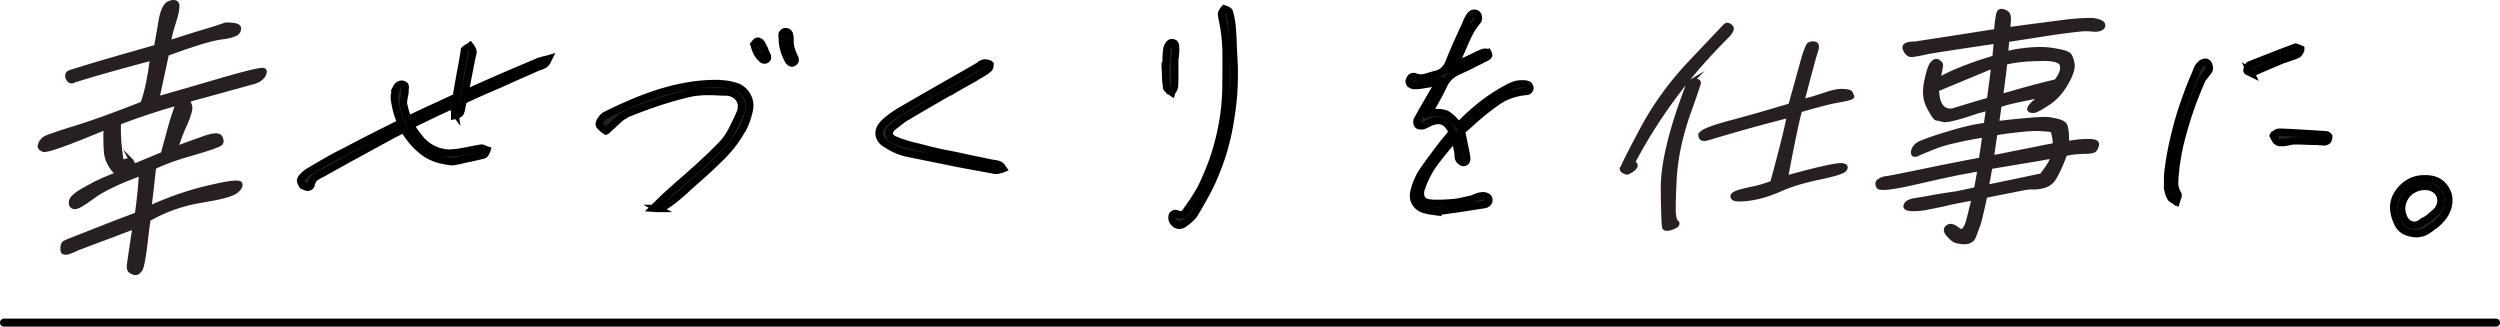
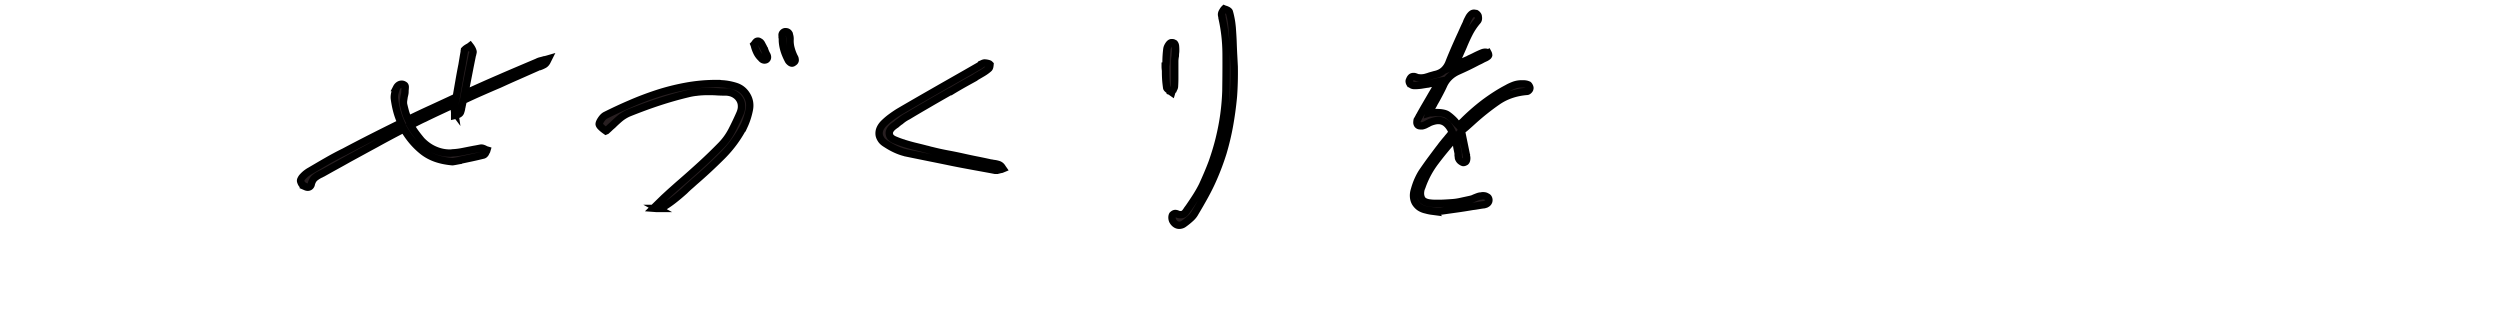
<svg xmlns="http://www.w3.org/2000/svg" id="_レイヤー_2" data-name="レイヤー 2" viewBox="0 0 298.96 39.06">
  <defs>
    <style>.cls-1{stroke-width:.88px}.cls-1,.cls-2{fill:#281f21;stroke-miterlimit:10}.cls-1{stroke:#000}.cls-2{stroke:#281f21;stroke-width:.5px}</style>
  </defs>
  <g id="_レイアウト" data-name="レイアウト">
-     <path class="cls-2" d="M18.66 5.61c.15-.8.34-1.84.55-3.11s.6-2.04 1.12-2.17c.53-.17.83-.07.88.27.04.37-.1 1.1-.44 2.14-.34 1.04-.52 1.8-.55 2.34 2.39-.77 4.21-1.34 5.5-1.71l1.3-.44c.89 0 1.37.1 1.51.3.13.23.05.47-.17.7-.26.23-.94.44-2.07.57-1.17.17-3.26.81-6.33 1.94-.48 2.21-.85 3.94-1.15 5.35 2.86-.8 5.63-1.64 8.31-2.41 2.71-.77 4.17-1.11 4.4-1.01.2.1.19.3-.02.67-.25.37-.61.6-1.07.74-.45.13-3.13.87-8.02 2.21.09.1.19.3.31.63.12.3-.05 1-.48 2.01-.47 1-.89 2.07-1.19 3.11.69-.27 1.69-.64 3.03-1.11 1.31-.5 2.03-.57 2.26-.24.19.33.21.6.04.77-.18.2-1.25.57-3.21 1.14-1.96.54-3.56 1.11-4.75 1.71-.18 1.7-.37 3.31-.55 4.85 2.34-1.07 4.75-1.91 7.1-2.45 2.39-.57 3.63-.71 3.76-.44.09.27-.07.57-.49.9-.43.37-1.78.74-4.03 1.11-2.28.34-4.46 1.11-6.45 2.24-.13.9-.28 2.04-.43 3.44-.19 1.4-.35 2.24-.51 2.54-.19.27-.36.4-.51.44-.18.03-.39-.03-.61-.17-.26-.13-.32-.37-.28-.8.05-.43.29-1.94.67-4.54-2.26.84-4.53 1.71-6.92 2.61-1.11.57-1.69.64-1.7.14-.02-.47.07-.73.23-.84.16-.1 1.02-.47 2.63-1.07 1.58-.64 3.58-1.41 6.04-2.34.25-1.7.41-3.34.49-4.88-2.69 1.01-4.61 1.91-5.81 2.81-1.16.87-1.88 1.27-2.19 1.2s-.44-.3-.36-.73c.08-.4.75-.94 2.01-1.61 1.24-.7 2.44-1.2 3.55-1.61-.88-.83-1.35-1.77-1.4-2.8-.06-1.04-.06-1.97-.02-2.74-4.61 1.91-7.1 2.81-7.46 2.65-.4-.17-.5-.37-.39-.6.04-.23.18-.4.32-.57.14-.17.46-.33.95-.5.46-.17 1.61-.57 3.42-1.11 1.79-.57 4.31-1.47 7.55-2.75.49-1.3.87-3.11 1.16-5.41-3.27.87-6.32 1.71-9.24 2.61-.37.23-.64.17-.82-.2-.18-.37-.1-.63.25-.77 3.3-1.04 6.73-2.01 10.28-3.02zm-2.89 13.67c.11.2.06.47-.17.74 1.31-.54 2.6-1.1 3.87-1.61.57-2.07.94-3.51 1.21-4.34.27-.87.48-1.44.65-1.74-2.41.67-4.81 1.47-7.12 2.35-.04 1.54.06 3.11.37 4.71.69-.27 1.09-.3 1.2-.1z" />
    <path class="cls-1" d="M36.58 22.33c-.08-.03-.16-.07-.25-.12-.11-.07-.2-.15-.25-.23s-.09-.18-.12-.27-.02-.17.02-.25.08-.16.15-.25c.11-.13.25-.27.4-.4.16-.13.34-.26.54-.37.65-.38 1.31-.77 1.99-1.16.68-.39 1.38-.77 2.1-1.12 1.09-.58 2.21-1.16 3.33-1.73 1.13-.57 2.29-1.15 3.47-1.73-.2-.45-.37-.91-.5-1.39-.13-.48-.23-.99-.3-1.53-.02-.18 0-.39.05-.62.06-.23.13-.46.22-.69a.79.79 0 01.27-.3c.11-.07.22-.1.33-.1.07 0 .13.01.18.03.06.02.12.06.18.1.04.04.07.11.07.2s-.01.23-.03.44v.13c0 .09-.01.18-.03.27-.02.09-.04.19-.07.3l-.07.47c-.02.16-.02.31 0 .47.07.31.15.62.23.92.09.3.2.6.34.89.92-.45 1.85-.89 2.8-1.32.95-.44 1.93-.89 2.93-1.36l.33-1.89c.11-.64.23-1.3.37-1.99.04-.27.09-.53.13-.79s.09-.51.13-.75v-.1s0-.04.02-.05c.01-.01.02-.03.02-.05v-.03l.03-.03c.07-.07.15-.13.23-.18.09-.06.18-.11.27-.15l.13-.1.1.13c.04.07.09.14.13.22.04.08.08.16.1.25.02.04.03.1.02.15-.01.06-.03.13-.05.22 0 .02 0 .04-.02.07s-.02.04-.02.07l-.27 1.34c-.09.47-.19.98-.3 1.54-.11.56-.22 1.13-.33 1.71 1.32-.6 2.7-1.22 4.14-1.84 1.44-.63 2.96-1.27 4.54-1.94.13-.07.27-.12.4-.15s.28-.07.44-.12c.04 0 .09 0 .13-.02.04-.01.08-.02.1-.02l.24-.07-.1.2c-.11.25-.25.41-.42.5-.17.09-.34.17-.52.23-.04 0-.1.01-.15.03-.06.02-.11.04-.15.07l-2.28 1.01c-.76.33-1.51.67-2.25 1.01-.69.29-1.4.6-2.13.92-.73.32-1.45.65-2.16.99l-.03.07-.07.34-.07.33s0 .05-.02.08c-.01.03-.02.07-.02.12-.02.16-.07.32-.13.49-.07.17-.26.28-.57.35l-.13.03v-.4a2.693 2.693 0 010-.8l.03-.17c-.67.31-1.31.61-1.91.89s-1.17.55-1.71.82c-.25.11-.5.23-.77.37-.27.13-.57.29-.91.47.18.31.38.62.6.92.22.3.46.6.7.89.47.49 1 .87 1.58 1.12.58.26 1.2.39 1.84.39.07 0 .15 0 .23-.02.09-.01.17-.02.24-.02.31-.02.62-.06.94-.12.31-.06.61-.12.91-.18.22-.04.45-.09.69-.13.24-.04.46-.09.69-.13h.07c.07 0 .14.02.22.05.08.03.16.07.25.12l.07.03.1.03-.03.1s-.03.04-.03.05-.01.03-.03.05c-.04.11-.09.2-.15.27a.41.41 0 01-.18.13c-.45.11-.91.22-1.38.32-.47.1-.93.2-1.37.29l-.03.03c-.13.02-.28.05-.44.08-.16.03-.31.06-.47.08h-.03c-.76-.07-1.43-.21-2.01-.42s-1.1-.5-1.54-.85c-.45-.36-.86-.76-1.24-1.21s-.71-.93-1.01-1.44c-1.12.58-2.23 1.17-3.33 1.78-1.11.6-2.2 1.2-3.27 1.78-.51.29-1.03.58-1.56.87-.53.29-1.04.58-1.56.87-.04.02-.08.04-.12.05-.03.01-.06.03-.08.05-.25.11-.47.25-.69.42-.21.17-.36.42-.45.75a.48.48 0 01-.15.3.41.41 0 01-.29.1.63.63 0 01-.22-.05zm42.08 2.6h-.13l-.4-.03 1.27-1.24c.34-.31.67-.62 1.01-.92.34-.3.67-.6 1.01-.89.83-.72 1.65-1.45 2.48-2.21.83-.76 1.62-1.53 2.38-2.31.49-.51.91-1.1 1.24-1.74s.66-1.33.97-2.04c.13-.31.2-.61.18-.91a1.51 1.51 0 00-.25-.8c-.16-.25-.37-.44-.64-.59-.27-.15-.58-.23-.94-.25h-.17c-.31 0-.63-.01-.94-.03-.31-.02-.62-.03-.94-.03-.51 0-.98.02-1.39.07a8 8 0 00-1.16.2c-1.12.27-2.26.59-3.42.97s-2.38.83-3.65 1.34c-.36.16-.69.36-.99.6-.3.25-.61.53-.92.84-.13.11-.26.22-.37.33-.11.11-.24.22-.37.34l-.07.03-.1-.07c-.18-.13-.34-.26-.47-.39-.13-.12-.21-.24-.23-.35 0-.13.08-.32.25-.57.17-.25.34-.41.52-.5.94-.47 1.92-.93 2.95-1.37 1.03-.45 2.09-.85 3.18-1.21 1.1-.36 2.24-.65 3.42-.87s2.39-.34 3.62-.34h.47l.2.03c.54.02 1.1.12 1.69.3.59.18 1.04.54 1.36 1.07.33.54.43 1.14.28 1.81-.14.67-.34 1.27-.59 1.81a14.28 14.28 0 01-2.65 3.65c-1.07 1.07-2.18 2.1-3.32 3.08-.22.2-.43.39-.62.55-.19.17-.37.34-.55.52-.47.42-.92.8-1.36 1.14-.44.34-.87.63-1.29.87-.04.04-.11.07-.18.08s-.17.02-.29.02h-.1zM91.2 7.11a.404.404 0 01-.17-.15c-.2-.18-.37-.4-.5-.65-.13-.26-.25-.56-.33-.92l-.03-.07.07-.07s.05-.09.08-.13a.71.71 0 01.12-.13c.02-.02.05-.04.08-.05.03-.01.07-.02.12-.02s.08.01.12.03c.03.02.07.04.12.07.07.04.12.11.17.18.04.08.09.16.13.25.04.07.08.14.12.22.03.08.07.15.12.22.02.09.06.18.1.29s.09.2.13.29c.09.13.13.26.13.37s-.04.2-.13.27c-.02.02-.06.04-.1.05s-.09.02-.13.02c-.07 0-.13-.02-.2-.05zm3.35.39s-.09-.06-.13-.1l-.08-.08s-.06-.07-.08-.12c-.22-.42-.39-.82-.5-1.19-.11-.37-.18-.74-.2-1.12v-.2a.97.97 0 00-.03-.23v-.2a.36.36 0 01.07-.3c.07-.09.16-.15.27-.17h.07c.11 0 .2.02.27.07.07.04.12.11.17.2.02.09.04.18.07.29.02.1.03.21.03.32-.02.36.01.71.1 1.06.09.35.21.69.37 1.02.02.04.05.09.08.15s.05.12.05.18c.02.09.02.17-.02.23-.03.07-.1.12-.18.17-.02.02-.05.04-.08.05s-.06.02-.08.02c-.04 0-.09-.01-.13-.03zm24.53 12.87h-.07c-.83-.16-1.68-.31-2.55-.47-.87-.16-1.74-.32-2.62-.5-.87-.18-1.75-.36-2.65-.54-.89-.18-1.78-.36-2.65-.54a6.33 6.33 0 01-1.32-.42c-.44-.19-.85-.42-1.26-.69-.27-.16-.47-.33-.6-.54-.13-.2-.21-.4-.23-.6-.02-.25.02-.48.12-.7s.26-.45.49-.67.49-.45.79-.67c.3-.22.63-.45.99-.67 1.3-.76 2.6-1.51 3.91-2.26 1.31-.75 2.61-1.49 3.91-2.23l1.81-1.04.07-.07s.04-.03.07-.03c.09-.07.17-.12.25-.15a.62.62 0 01.18-.05c.13 0 .26.02.39.05.12.03.2.06.22.08l.03.03.03.03s-.01.12-.03.23-.06.19-.1.23c-.22.2-.47.38-.74.54l-.8.47-.13.1c-.49.27-.98.54-1.48.82-.49.28-.97.56-1.44.85h-.07c-.83.47-1.67.95-2.51 1.44s-1.69.98-2.51 1.48c-.18.09-.33.18-.47.27-.13.09-.28.2-.44.34-.07.04-.15.1-.24.17s-.18.15-.27.23c-.31.2-.54.4-.67.6s-.18.39-.13.57c.04.29.26.51.64.67s.68.27.91.34c.04.02.08.03.1.03s.04.01.07.03c.42.13.87.26 1.32.37.46.11.91.22 1.36.34.11.02.22.05.32.08s.21.06.32.08c.63.16 1.26.3 1.91.42.65.12 1.29.25 1.91.39.49.11 1 .22 1.51.32s1.03.21 1.54.32c.07.02.15.04.25.05s.18.03.25.05h.03c.22.02.43.07.62.13.19.07.34.2.45.4l.07.1-.17.07c-.11.02-.22.04-.32.07s-.2.03-.29.03h-.07zm20.87-9.47s-.04-.03-.07-.05c-.09-.07-.17-.13-.25-.2-.08-.07-.12-.13-.12-.2-.04-.31-.08-.63-.1-.94-.02-.31-.03-.61-.03-.9v-.03c0-.09 0-.18-.02-.29-.01-.1-.02-.2-.02-.28v-.1h.03v-.03c.02-.09.04-.18.05-.29.01-.1.02-.2.02-.28a12.743 12.743 0 01.1-1.44c.02-.16.09-.32.2-.49.11-.17.22-.26.34-.28h.07c.07 0 .12.01.17.03l.13.07c.07.09.11.2.12.32.01.12.02.25.02.39v.07c0 .11 0 .22-.02.33-.01.11-.02.22-.02.34v.03c-.02.11-.04.22-.05.32-.01.1-.02.21-.02.32v2.04c0 .31-.01.63-.03.94 0 .09-.02.18-.07.27-.04.09-.09.17-.13.23a.18.18 0 00-.05.07c-.01.02-.03.04-.05.07l-.03.1-.1-.07s-.04-.04-.07-.05zm.62 15.89c-.14-.1-.26-.24-.35-.42-.04-.11-.07-.23-.07-.35s.02-.23.07-.32c.04-.04.09-.08.15-.12.06-.03.12-.05.18-.05.02 0 .06 0 .1.02s.08.02.1.02c.09.04.17.07.23.08.07.01.13.02.2.02.2 0 .36-.06.47-.17s.22-.26.33-.44l.2-.27c.29-.42.58-.85.86-1.29.28-.44.53-.88.75-1.32.42-.92.82-1.84 1.17-2.78.33-.94.62-1.88.85-2.83.23-.95.42-1.91.55-2.87.13-.96.21-1.92.24-2.88v-.13c.02-1.41.03-2.84.02-4.29-.01-1.45-.17-2.88-.49-4.29v-.1c-.02-.07-.04-.14-.05-.22-.01-.08 0-.15.02-.22s.06-.15.12-.25.11-.17.15-.22l.03-.03.07.03c.11.02.22.07.34.13.11.07.18.13.2.2.09.31.16.63.22.96.06.32.09.63.12.92.04.56.08 1.12.1 1.68.02.56.04 1.11.07 1.64l.07 1.34c.02 1.25-.01 2.46-.1 3.62-.11 1.18-.27 2.33-.47 3.44-.2 1.11-.46 2.18-.77 3.23-.33 1.05-.71 2.07-1.14 3.05-.31.72-.66 1.42-1.04 2.11s-.76 1.35-1.14 1.98c-.13.25-.31.48-.54.69s-.49.43-.8.65c-.09.07-.18.12-.28.15-.1.03-.2.05-.29.05a.76.76 0 01-.45-.15zm30.67-1.54c-.23-.03-.47-.08-.72-.15a2.19 2.19 0 01-.79-.33 1.91 1.91 0 01-.49-.54c-.11-.2-.18-.43-.2-.69-.02-.26.01-.53.1-.82.13-.47.28-.89.45-1.26s.35-.7.55-.99c.34-.49.68-.98 1.04-1.46s.71-.96 1.07-1.42c.13-.18.26-.35.39-.5.12-.16.25-.31.39-.47.07-.09.14-.18.22-.27s.15-.18.22-.27c.04-.02.08-.05.1-.08.02-.03.04-.07.07-.12l.03-.03v-.03c-.2-.47-.44-.82-.72-1.06a1.43 1.43 0 00-.92-.35c-.18 0-.36.02-.54.07a3 3 0 00-.57.2c-.04.02-.08.04-.12.07a.16.16 0 01-.08.03c-.11.07-.22.12-.32.17-.1.04-.21.08-.32.1h-.17c-.09 0-.17-.01-.23-.03a.356.356 0 01-.17-.13c-.04-.07-.07-.15-.07-.23s.01-.19.03-.3c.04-.07.09-.14.13-.22.04-.08.09-.16.13-.25a.18.18 0 00.05-.07l.05-.1c.22-.4.45-.8.69-1.21s.48-.82.72-1.24l.91-1.54-.17.03c-.07.02-.13.04-.18.05-.06.01-.11.03-.15.05h-.03c-.11.02-.22.05-.32.08s-.21.05-.32.05a.887.887 0 01-.3.07h-.03l-.74.12c-.25.03-.49.05-.74.05-.13 0-.25-.02-.33-.07s-.17-.1-.24-.17a.584.584 0 01-.08-.22.29.29 0 01.05-.22c.04-.13.11-.23.18-.3s.17-.1.29-.1c.04 0 .09 0 .15.02s.11.03.15.05c.09.04.18.07.28.08s.2.02.29.02c.2 0 .39-.02.57-.07s.36-.1.54-.17c.09-.02.18-.05.29-.08s.2-.06.29-.08c.42-.09.78-.26 1.06-.52s.5-.6.65-1.02c.22-.56.46-1.12.7-1.68.25-.56.49-1.11.74-1.64l.03-.07.27-.6c.09-.2.18-.39.27-.57l.03-.07c.04-.13.1-.27.17-.4s.13-.26.2-.37c.09-.13.18-.23.27-.3a.432.432 0 01.4-.08c.04.01.09.02.13.02.07.04.13.1.18.17.06.07.08.15.08.23.02.11.02.21 0 .3s-.07.17-.13.23c-.38.45-.7.93-.96 1.44s-.49 1.02-.69 1.51c-.13.31-.27.61-.4.91s-.28.58-.44.87c-.02.04-.04.08-.05.12-.01.03-.03.07-.05.12 0 .02 0 .04-.02.07a.25.25 0 00-.02.1l-.07.13.15-.07c.1-.04.16-.07.18-.07l.03.03.1-.07v-.03a1.869 1.869 0 00.5-.2c.13-.07.27-.13.4-.18.13-.06.27-.12.4-.18l.03-.03c.25-.11.5-.23.77-.37.27-.13.55-.26.84-.37.02 0 .06 0 .1-.02.04-.01.09-.02.13-.02.09 0 .16.01.22.03.06.02.11.04.15.07a.585.585 0 01.07.26.32.32 0 01-.15.18c-.08.06-.16.11-.25.15-.16.07-.31.14-.45.22-.14.08-.3.15-.45.22-.38.2-.77.4-1.16.59-.39.19-.79.37-1.19.55-.4.18-.75.41-1.04.69-.29.28-.53.61-.7.99s-.37.76-.57 1.14-.41.76-.64 1.14v.03c-.09.16-.18.31-.27.45l-.27.45-.03.13.1-.03c.16 0 .3 0 .42-.02s.23-.02.32-.02c.67 0 1.15.09 1.42.28s.58.45.89.79c.04.07.1.13.17.2l.23.23.03.03.27-.23c.09-.07.17-.14.25-.22l.25-.25c.83-.8 1.66-1.51 2.5-2.13.84-.61 1.68-1.15 2.53-1.59.27-.16.55-.28.84-.39.29-.1.59-.15.91-.15h.17c.11 0 .22.01.33.03.11.02.21.06.3.1.04.04.09.11.13.2s.06.17.03.23c0 .07-.04.14-.12.22-.08.08-.15.12-.22.12-1.36.11-2.55.52-3.55 1.22-1.01.7-1.96 1.46-2.85 2.26-.22.2-.45.41-.69.62-.23.21-.47.41-.72.59l-.03.03.57 2.78v.07s.01.04.03.07c0 .07 0 .12.02.17.01.04.02.1.02.17 0 .09-.01.17-.03.25-.02.08-.06.14-.1.18l-.13.07s-.09.03-.13.03h-.03c-.09-.02-.18-.07-.29-.15s-.17-.16-.22-.25c-.04-.07-.07-.14-.07-.22s-.01-.15-.03-.22v-.27c-.04-.2-.08-.4-.12-.59s-.06-.39-.08-.59l-.13-.7-.1.1c-.85.96-1.61 1.88-2.28 2.77-.67.88-1.2 1.85-1.58 2.9-.02.07-.04.13-.07.18-.02.06-.04.12-.07.18-.07.27-.09.5-.07.7s.08.38.17.54c.09.13.22.24.4.32.18.08.39.13.64.15.16.02.32.03.49.03h.52c.2 0 .43 0 .69-.02.26-.01.53-.03.82-.05.36-.02.71-.07 1.07-.15.36-.08.69-.15 1.01-.22.11-.02.22-.05.33-.08.11-.03.21-.07.3-.12l.33-.13c.11-.04.22-.08.34-.1.07 0 .13 0 .18-.02.06-.01.11-.02.15-.02.11 0 .21.01.29.03s.15.06.22.1c.09.04.15.1.18.17a.492.492 0 01-.25.67c-.02.02-.06.04-.1.05s-.1.03-.17.05c-.22.02-.45.06-.69.1-.23.04-.46.08-.69.1-.63.11-1.26.21-1.91.3-.65.09-1.28.18-1.91.27h-.4c-.22 0-.45-.02-.69-.05z" />
-     <path class="cls-2" d="M193.97 20.26c-.04-.14.76-1.74 2.33-4.69 1.58-2.98 3.62-5.79 6.11-8.37 2.47-2.61 3.78-4 3.93-4.14.15-.14.36-.12.63.12.27.23.06.67-.66 1.36-.68.67-1.64 1.68-2.86 3.04a61.009 61.009 0 00-8.19 11.87c.32.12.41.29.27.52-.14.23-.46.46-.93.67-.39-.09-.61-.23-.64-.38zm8.28-10.52c.07-.06.26-.06.54-.06s.38.09.35.29c-.04.2-.5 1.53-1.37 3.99-.83 2.46-1.36 4.92-1.51 7.38-.12 2.46-.15 3.94-.08 4.37.07.46.17.75.28.84.14.06.15.17.1.29-.05.12-.27.26-.69.41-.43.14-.71.14-.83 0-.1-.15-.16-1.77-.19-4.78.01-3.04 1.02-7.09 2.97-12.19.18-.32.34-.49.44-.55zm1.11 6.43c-.02-.38 1.08-.84 3.3-1.45 2.24-.58 4.73-1.31 7.44-2.12 1.02-3.62 1.56-5.7 1.76-6.25.19-.52.32-.87.43-.98.12-.12.28-.17.53-.17s.39.09.42.23c.07.15 0 .49-.18.98-.16.52-.67 2.4-1.53 5.7.97-.23 1.89-.52 2.85-.84.92-.32 1.63-.44 2.11-.38.52.03.78.11.82.23.07.12.11.23.18.38.07.14-.36.29-1.35.46-.96.15-2.58.55-4.87 1.22-.31 1.01-.88 3.71-1.7 8.08 1.93-.55 3.45-.93 4.64-1.19 1.16-.26 1.89-.38 2.22-.29.32.09.35.26.15.52-.2.23-1.19.55-2.99.93-1.8.38-3.34.81-4.69 1.42-1.34.58-2.56.96-3.7 1.1-1.14.15-1.82.12-1.96-.11-.17-.23.02-.43.55-.64.56-.17 1.14-.32 1.78-.44.61-.12 1.43-.35 2.36-.7 1.06-3.85 1.72-6.54 2-8.02-3.47.87-6.74 1.8-9.82 2.73-.52.12-.74-.03-.76-.4zm35.35-12.48c.03-.67.11-1.25.2-1.71.06-.46.19-.69.46-.67.27.03.5.14.66.29.16.15.2.41.2.75-.03.32-.04.72-.09 1.16.54-.09 1.43-.2 2.76-.38 1.3-.17 2.69-.35 4.21-.55 1.52-.17 2.54-.2 3.19-.18.6.09.98.23 1.15.43.11.23.08.41-.17.55-.24.15-.62.2-1.08.15-.45-.06-.98-.06-1.51 0-.57.06-1.55.18-3.01.38-1.46.23-3.34.52-5.63.87-.07.52-.11 1.07-.15 1.62.72-.2 1.36-.32 1.96-.38 1.46-.2 2.76-.2 3.83 0 1.08.17 1.69.38 1.83.64s.26.58.33 1.04c.06.49-.17 1.22-.76 2.26-.6 1.04-1.34 1.88-2.29 2.46-.92.61-1.46.87-1.64.84-.22 0-.4-.03-.47-.14-.07-.12.03-.32.34-.64.28-.32.77-.67 1.52-1.16-2.61.55-4.21.87-4.77 1.05l-.66.2-.31 2.17c.86-.12 1.93-.23 3.25-.35s2.23-.18 2.72-.15c.49.03.93.14 1.43.26.47.14.71.35.79.58.08.26.14.58.16.98.01.43.03.81.02 1.07 1.09-.2 1.94-.29 2.65-.26.68 0 .99.14.93.46-.06.32-.2.55-.37.67-.17.09-.55.15-1.2.15-.62.03-1.06.06-1.28.09-.25.03-.54.09-.96.17-.14.43-.38 1.04-.74 1.82s-.68 1.33-.97 1.56c-.3.26-.67.44-1.12.52-.42.09-.83.12-1.16.09-.34 0-.94.09-1.72.26-.84.17-2.12.41-3.82.76-.08.26-.17.72-.34 1.48-.17.72-.32 1.39-.48 1.91-.2.55-.38 1.01-.55 1.48-.17.44-.59.67-1.15.67-.58-.03-1-.11-1.22-.26-.25-.15-.51-.41-.79-.75-.25-.32-.26-.61.03-.81.29-.23.7-.12 1.24.32.51.41.92.03 1.24-1.19.32-1.22.52-2.11.64-2.58-1.61.32-2.6.49-3.05.61-.49.12-1.13.26-2.06.44-.9.2-1.66.29-2.31.26-.61-.03-.86-.17-.71-.49.15-.32.53-.49 1.13-.58.6-.09 1.43-.23 2.52-.44 1.08-.17 1.79-.29 2.1-.32.25-.03.67-.12 1.16-.23.45-.09.97-.2 1.48-.32l.16-.84c.05-.26.15-.81.26-1.56-.29.06-.8.15-1.54.29-.76.12-2.66.52-5.73 1.22-3.1.73-4.71.9-4.84.58-.16-.32-.11-.58.17-.72.21-.15.51-.26.86-.29.32-.03 2.02-.38 5.14-1.02s5.11-1.02 6.1-1.19c.13-.84.28-1.82.42-2.92-1.18.2-2.14.38-2.79.52-.71.17-1.29.29-1.84.44-.52.15-1.12.35-1.75.61-.61.26-1.17.46-1.58.67-.44.2-.63.09-.56-.32.08-.43.39-.75.86-.99.5-.2 1.1-.43 1.73-.64.63-.2 1.51-.49 2.66-.81 1.14-.32 2.3-.58 3.44-.73.1-.69.19-1.36.27-1.94l-1.3.35c-2.28.78-3.61 1.1-3.99 1.02-.42-.09-.71-.17-.89-.2-.15-.03-.46-.49-.92-1.36-.46-.87-.54-1.91-.28-3.1.25-1.16.48-1.88.74-2.14.24-.26.43-.32.66-.2.22.14.35.29.35.43s-.1.72-.33 1.77c1.59-.9 3.66-1.74 6.32-2.55l.4-.15c.07-.72.13-1.33.17-1.88-4.52.67-7.22 1.08-8.15 1.25-.9.2-1.51.32-1.86.35-.35.03-.62-.17-.84-.64-.25-.49.17-.72 1.19-.72 5-.76 8.25-1.28 9.74-1.51zm-.86 8.22c.22-1.68.41-3.01.5-3.96l-.59.2c-2.28.96-4.32 1.8-6.13 2.55.06 1.82.65 2.63 1.85 2.52 1.58-.49 3.02-.93 4.39-1.31zm7.32 7.63c.11-.23.19-.52.28-.84-1.99.38-3.54.61-4.7.81-1.18.2-2.11.35-2.75.47-.13.84-.28 1.65-.42 2.37 1.09-.23 3.28-.67 6.56-1.37.53-.7.87-1.19 1.01-1.45zm-.99-4.1c-.4-.03-.89-.03-1.39 0-.53.03-1.1.09-1.63.15-.57.06-1.39.15-2.54.35-.18 1.1-.3 2.08-.42 2.89.48-.09 1.09-.2 1.8-.35.74-.15 1.7-.35 2.95-.58 1.25-.26 2.19-.46 2.79-.55 0-.46-.08-1.07-.29-1.77-.42-.09-.87-.11-1.27-.14zm2.39-7.65c-.12-.52-.88-.75-2.27-.75-1.43.03-2.43.09-2.97.18-.6.06-1.08.17-1.54.29-.09.95-.27 2.29-.5 3.99 2.52-.73 4.7-1.34 6.58-1.77.6-.75.82-1.39.7-1.94z" />
-     <path class="cls-1" d="M260.05 23.98s-.04-.03-.07-.05c-.07-.02-.13-.06-.2-.1a.551.551 0 01-.17-.17c-.07-.09-.12-.2-.17-.32s-.09-.25-.13-.39c0-.07-.01-.13-.03-.18-.02-.06-.04-.12-.07-.18v-1.22c0-.21.01-.43.03-.65.11-.98.27-1.98.47-2.98.2-.98.44-1.98.72-3 .28-1.02.61-2.04.99-3.07.36-1.03.77-2.07 1.24-3.12.04-.16.11-.31.18-.45.08-.15.18-.27.32-.39a.6.6 0 01.27-.2c.11-.04.21-.07.3-.07h.07s.04.01.07.03c.11.04.2.14.25.29.06.15.08.27.08.39s-.03.21-.08.29-.12.16-.18.25l-.1.13s-.06.09-.1.13c-.04.04-.08.09-.1.13-.07.09-.13.17-.18.23-.06.07-.11.15-.15.23-.4.92-.77 1.82-1.11 2.72-.33.92-.63 1.81-.89 2.68-.26.87-.49 1.73-.69 2.58-.18.87-.32 1.73-.44 2.58v.13c-.07.51-.11 1.03-.13 1.54-.02.51.11 1.01.4 1.48.02.07.02.15 0 .23s-.06.18-.1.27c0 .02-.01.05-.03.08-.02.03-.03.07-.03.12l-.03.1-.1-.07s-.08 0-.1-.02zm9.12-15.26l-.1-.05c-.11-.04-.2-.08-.27-.12a.15.15 0 01-.1-.15c.02-.11.06-.24.12-.39s.13-.23.22-.25c.89-.36 1.79-.71 2.68-1.06.89-.35 1.79-.69 2.68-1.02.02 0 .04 0 .07-.02l.03-.02c.07 0 .13.02.2.05.07.03.13.06.2.08.02.02.05.04.08.05s.06.02.08.02l.07.03v.1s-.04.08-.05.12c-.01.03-.03.06-.05.08-.04.09-.1.17-.15.23s-.12.11-.18.13c-.18.09-.36.16-.54.22l-.54.18c-.16.07-.31.12-.47.17-.16.04-.31.1-.47.17l-.94.4-.94.4-.77.33-.34.15c-.18.08-.3.13-.37.15l-.07.03-.03-.03s-.04 0-.07-.02zm3.35 8.3a.669.669 0 01-.17-.07c-.09-.04-.16-.11-.22-.2s-.11-.18-.15-.27l-.05-.1s-.03-.04-.05-.07l-.03-.07.03-.07s.08-.05.12-.08l.08-.08c.07-.04.14-.09.22-.13a.51.51 0 01.22-.07c.22 0 .45 0 .67.02.22.01.45.02.67.02l2.15.13c.71.04 1.42.09 2.11.13h.03s.08.01.12.03c.03.02.07.06.12.1.02 0 .03 0 .03.02s.01.03.03.05l.03.03v.03c-.02.27-.09.44-.22.5-.12.07-.24.1-.35.1l-.94-.07c-.42 0-.86-.01-1.29-.03-.44-.02-.87-.03-1.29-.03-.11 0-.22.01-.33.03l-.33.07c-.09.02-.18.04-.27.05-.09.01-.19.03-.3.05h-.4c-.09 0-.17-.01-.23-.03zm15.04 10.58c-.38-.21-.67-.54-.87-.99-.31-.69-.46-1.33-.44-1.91.02-.58.2-1.12.54-1.61.38-.56.83-.98 1.36-1.27.52-.29 1.11-.44 1.76-.44h.32c.1 0 .2.01.29.03.42.04.8.17 1.12.37s.59.47.79.8c.22.34.36.7.4 1.09.04.39 0 .79-.13 1.19s-.33.78-.6 1.12c-.27.35-.6.68-1.01.99-.07.02-.13.06-.2.12s-.12.11-.17.15l-.39.27c-.13.09-.26.17-.42.23-.07.04-.15.08-.25.1s-.21.04-.32.07c-.07 0-.12 0-.17.02-.04.01-.09.02-.13.02-.6-.02-1.09-.14-1.47-.35zm1.04-4.97c-.42.23-.76.55-1.01.96s-.37.83-.39 1.27c-.01.45.1.88.32 1.31.13.25.31.44.52.57.21.13.44.2.69.2.16 0 .31-.03.47-.1.16-.07.31-.16.47-.27.02-.04.06-.08.12-.1.06-.02.12-.06.18-.1l.17-.08c.07-.03.12-.07.17-.12.07-.04.13-.09.18-.13.06-.04.11-.09.15-.13.18-.16.36-.31.54-.45.18-.15.32-.32.44-.52.18-.29.27-.59.28-.91.01-.31-.06-.6-.22-.87s-.39-.48-.69-.64c-.3-.16-.64-.23-1.02-.23-.49 0-.95.12-1.37.35z" />
-     <path fill="none" stroke-linecap="round" stroke-linejoin="round" stroke-width=".96" stroke="#000" d="M.48 38.58h298" />
  </g>
</svg>